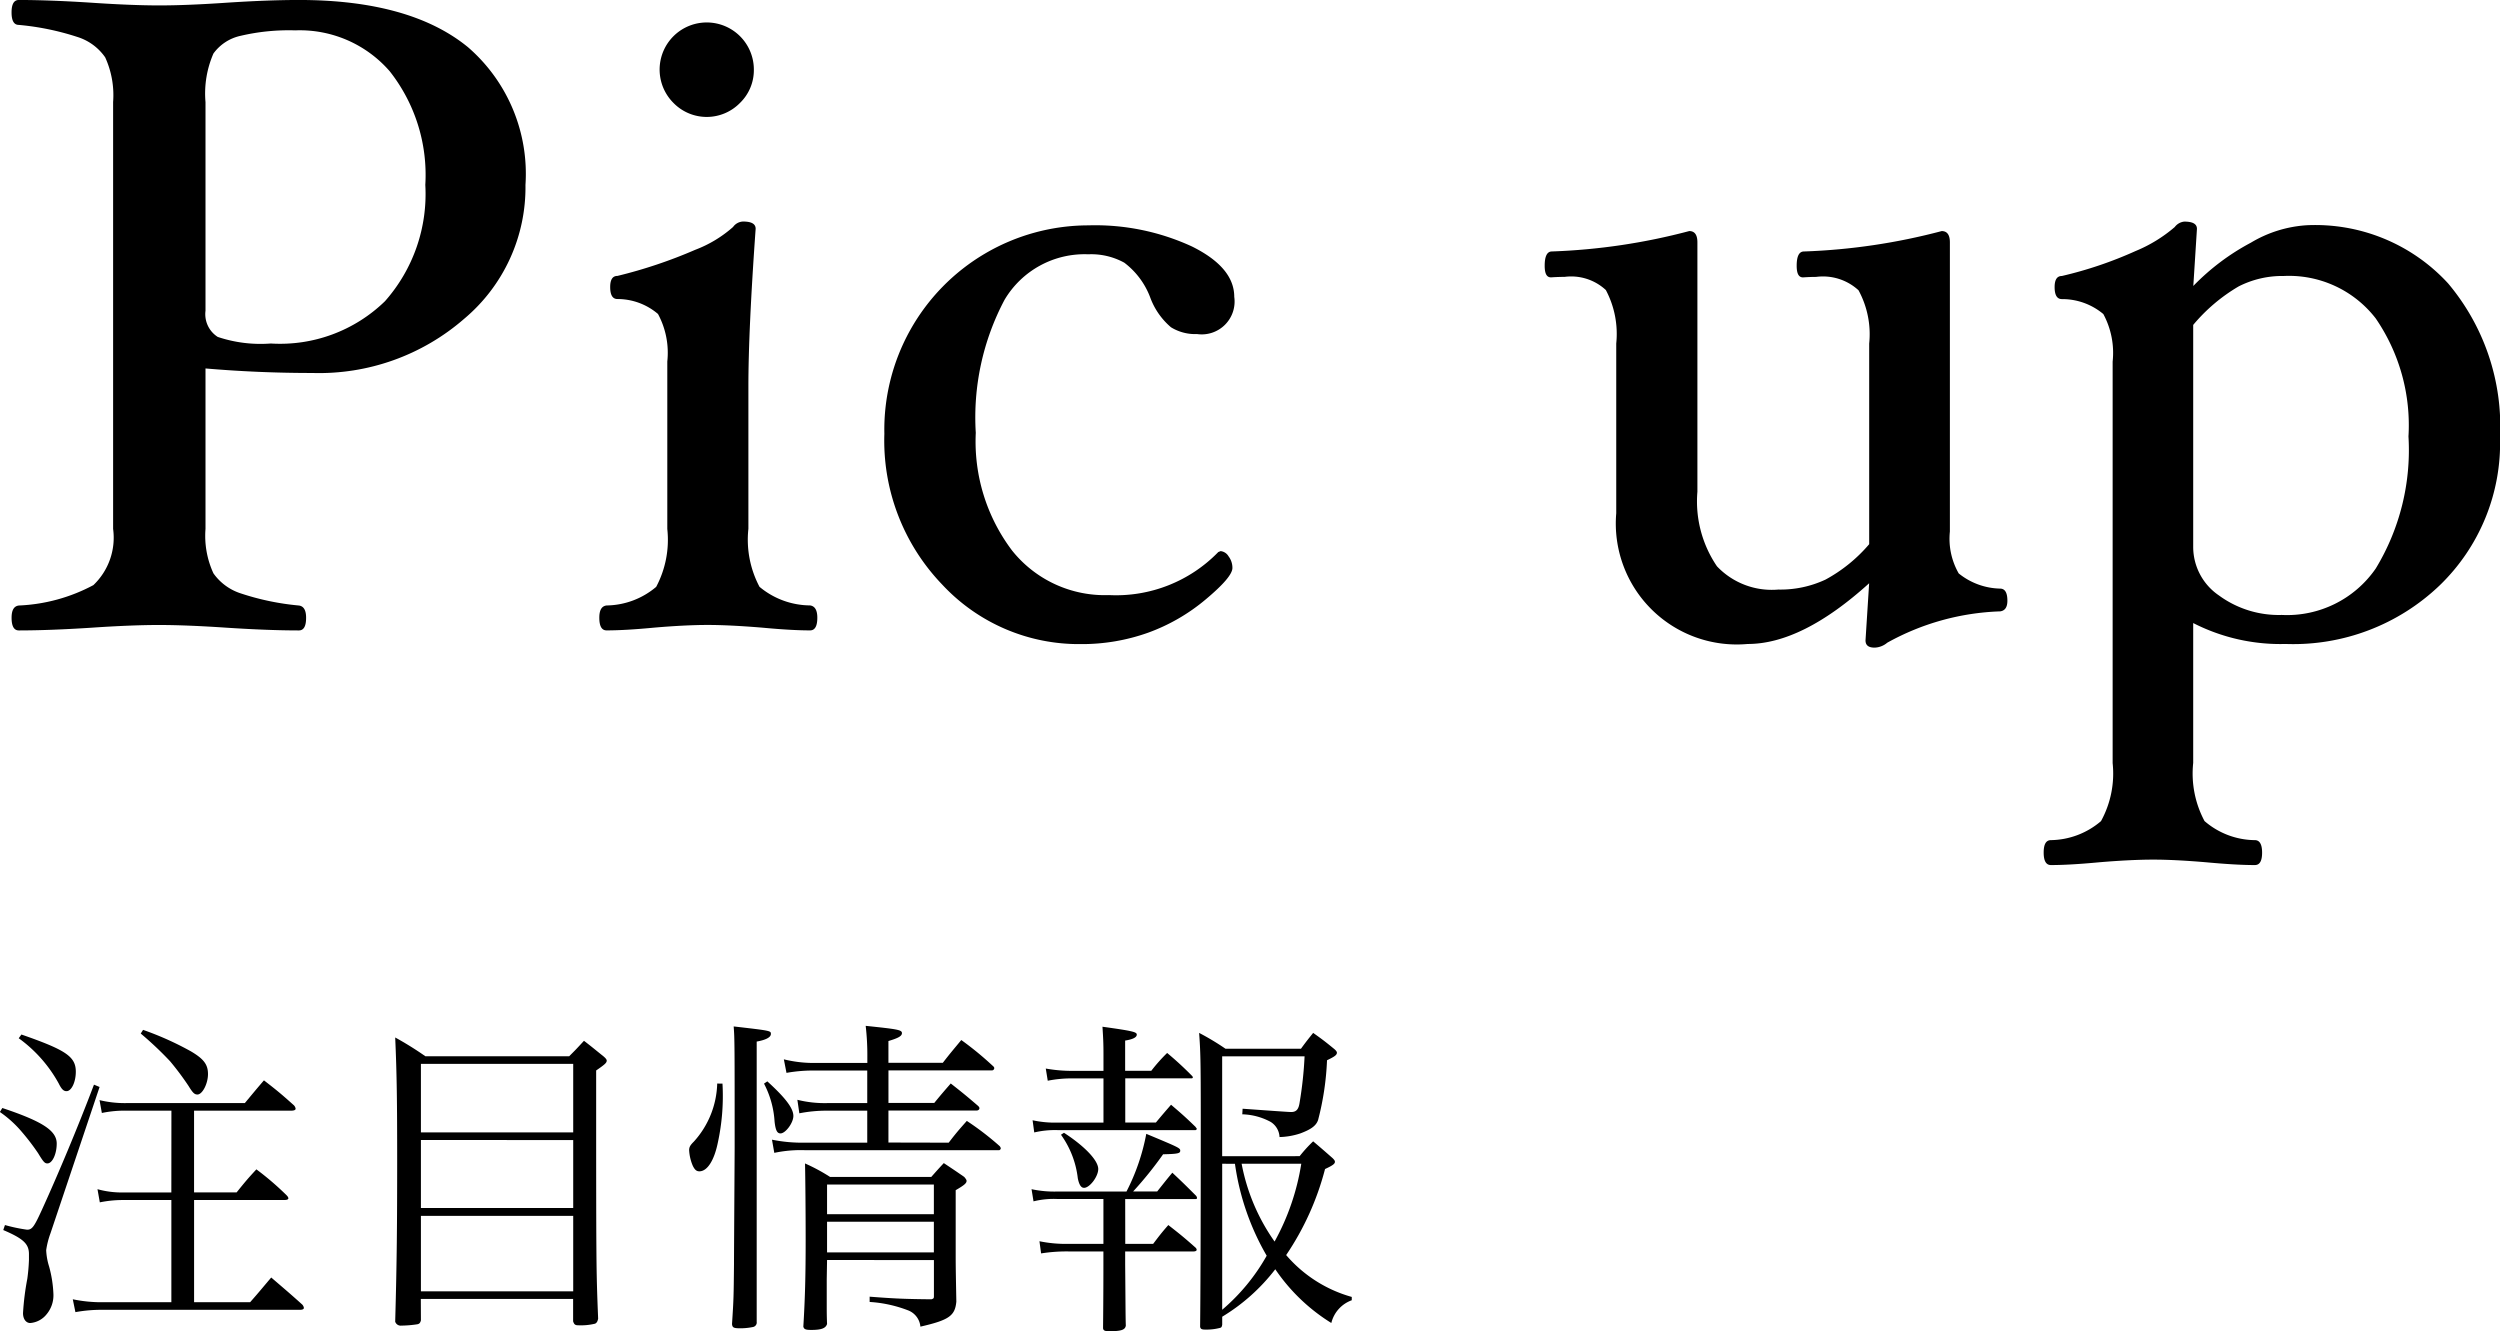
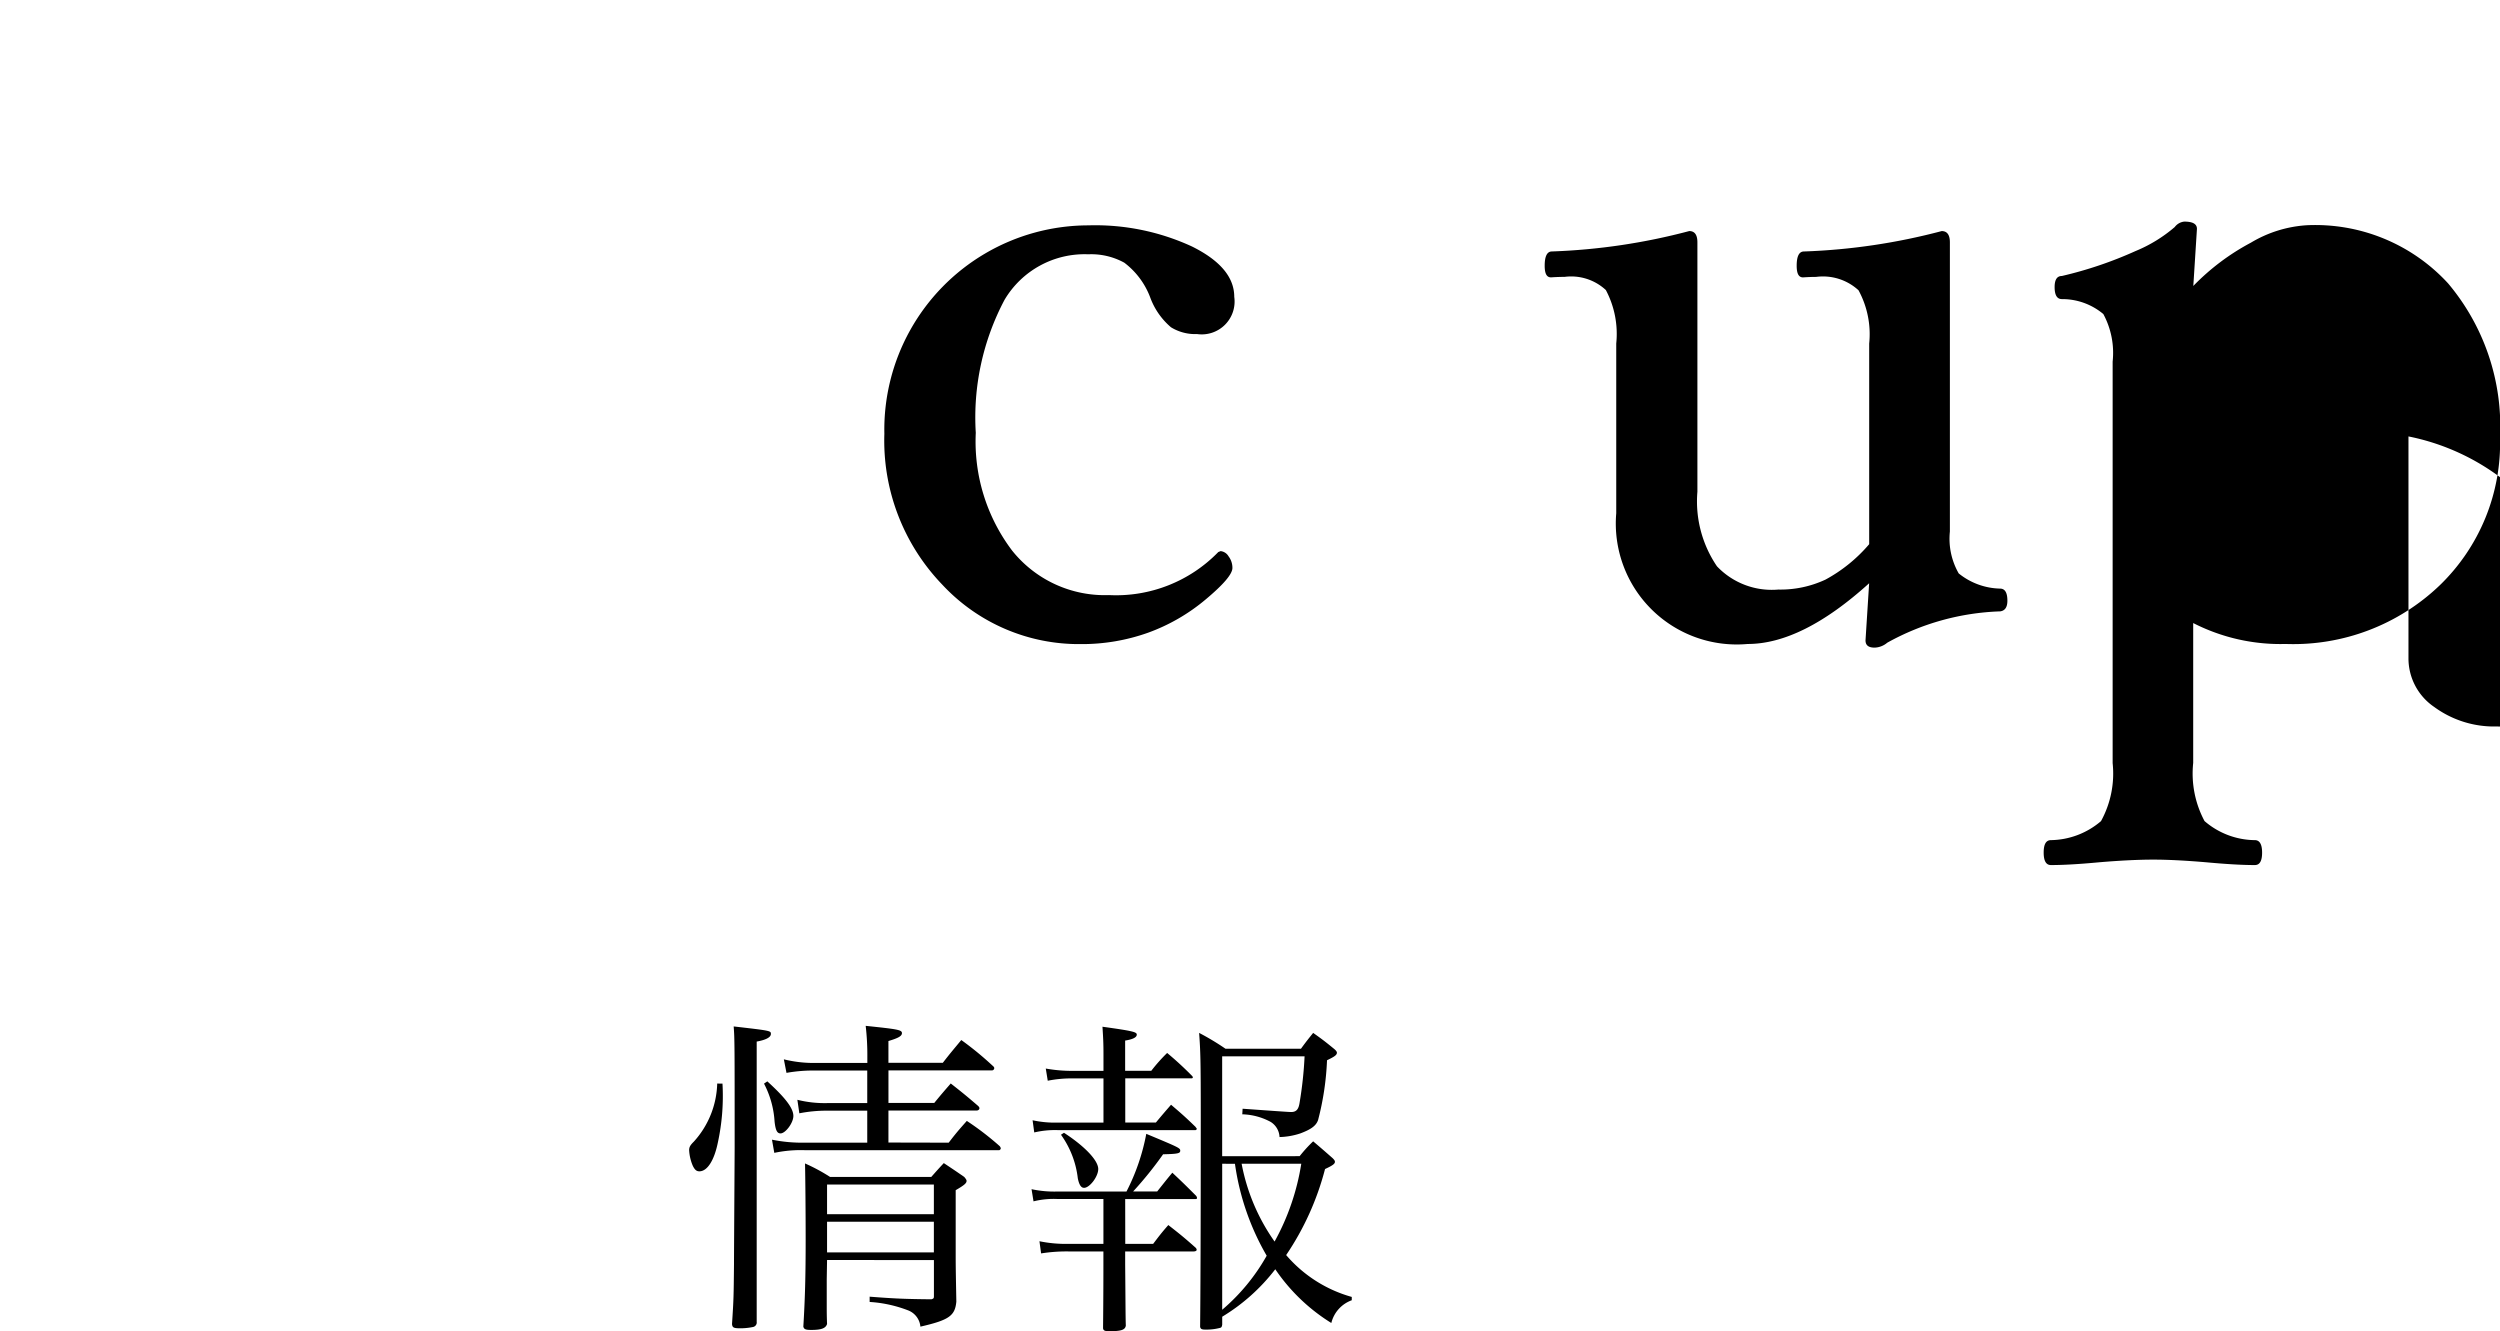
<svg xmlns="http://www.w3.org/2000/svg" id="レイヤー_1" data-name="レイヤー 1" viewBox="0 0 107.504 57.244">
  <title>ai-pic</title>
  <g>
-     <path d="M420.695,301.4c1.743.582,2.339.979,2.339,1.531,0,.439-.185.852-.4.852-.113,0-.17-.057-.4-.439a9.78,9.78,0,0,0-.681-.894,4.8,4.8,0,0,0-.964-.879Zm.113,5.033a7.021,7.021,0,0,0,.95.2c.212,0,.3-.113.624-.822.681-1.488,1.574-3.614,2.254-5.415l.241.1-2.112,6.293a3.548,3.548,0,0,0-.184.724,2.727,2.727,0,0,0,.127.708,5.219,5.219,0,0,1,.184,1.178,1.272,1.272,0,0,1-.3.879,1,1,0,0,1-.695.368c-.184,0-.312-.171-.312-.425a11.264,11.264,0,0,1,.184-1.475,7.79,7.79,0,0,0,.071-.809v-.255c0-.439-.241-.666-1.105-1.034Zm.708-8.193c1.914.666,2.339.949,2.339,1.6,0,.439-.184.836-.4.836-.128,0-.213-.084-.34-.34A5.893,5.893,0,0,0,421.4,298.4Zm6.45,3.274h-1.942a4.745,4.745,0,0,0-1.049.1l-.1-.553a4.582,4.582,0,0,0,1.148.128h5.1c.354-.425.468-.567.822-.978.567.439.737.58,1.262,1.049a.268.268,0,0,1,.1.17c0,.057-.071.085-.2.085h-4.167v3.515h1.829c.354-.439.468-.58.851-.992a12.356,12.356,0,0,1,1.29,1.106c.057.057.085.1.085.142s-.057.07-.17.07h-3.884v4.395h2.41c.4-.453.51-.595.907-1.062.581.5.766.652,1.333,1.162a.266.266,0,0,1,.071.142q0,.085-.17.085h-8.477a6.323,6.323,0,0,0-1.177.1l-.113-.553a6.037,6.037,0,0,0,1.29.127h2.949v-4.395h-2.056a5.021,5.021,0,0,0-1.021.1l-.1-.566a3.916,3.916,0,0,0,1.12.141h2.056Zm-1.219-3.474a13.149,13.149,0,0,1,2.055.922c.553.326.737.566.737.979s-.241.879-.454.879c-.127,0-.2-.071-.383-.369a12.049,12.049,0,0,0-.794-1.062,14.764,14.764,0,0,0-1.261-1.191Z" transform="translate(-420.595 -253.754)" />
-     <path d="M438.695,310.53c-.028.113-.071.155-.156.17a4.706,4.706,0,0,1-.68.057.249.249,0,0,1-.27-.17c.071-2.523.085-4.21.085-6.975,0-2.382-.014-3.671-.085-5.245a14.126,14.126,0,0,1,1.3.809h6.18c.284-.283.284-.283.638-.666.369.283.482.383.836.666.1.085.142.142.142.184,0,.1-.085.17-.454.426,0,8.506,0,8.506.085,10.674-.028.128-.057.17-.127.213a2.568,2.568,0,0,1-.737.07c-.127,0-.17-.042-.212-.17v-.963h-6.549Zm6.549-11.028h-6.549v2.948h6.549Zm-6.549,3.273V305.7h6.549v-2.921Zm0,3.262v3.246h6.549v-3.246Z" transform="translate(-420.595 -253.754)" />
    <path d="M451.663,300.352a9.445,9.445,0,0,1-.2,2.538c-.156.765-.454,1.233-.794,1.233-.127,0-.2-.071-.284-.241a1.971,1.971,0,0,1-.156-.667c0-.127.042-.212.2-.367a3.864,3.864,0,0,0,1.007-2.5Zm1.474,10.264a.2.2,0,0,1-.156.2,2.731,2.731,0,0,1-.539.057c-.3,0-.354-.028-.369-.185.071-1.091.071-1.176.085-2.58,0-.51.028-4.748.028-5,0-4.422,0-4.691-.042-5.216,1.6.185,1.6.185,1.6.325s-.213.256-.61.326v12.078Zm.454-10.362c.794.723,1.12,1.162,1.12,1.488,0,.3-.34.751-.553.751-.142,0-.213-.127-.255-.51a4.049,4.049,0,0,0-.454-1.631Zm7.8,2.637c.326-.425.439-.553.779-.936a12.348,12.348,0,0,1,1.389,1.063.2.2,0,0,1,.071.113.092.092,0,0,1-.071.084h-8.321a5.466,5.466,0,0,0-1.347.114l-.1-.567a6.511,6.511,0,0,0,1.446.128h2.651v-1.375h-1.729a6.038,6.038,0,0,0-1.191.113l-.085-.581a4.833,4.833,0,0,0,1.276.142h1.729v-1.4h-2.211a6.565,6.565,0,0,0-1.262.1l-.113-.582a5.342,5.342,0,0,0,1.29.156h2.3V299.2a10.935,10.935,0,0,0-.071-1.333c1.361.143,1.559.17,1.559.313,0,.127-.156.213-.581.34v.936h2.339c.34-.439.454-.566.794-.979a13.746,13.746,0,0,1,1.333,1.092c.057.043.085.086.085.113a.1.1,0,0,1-.085.1h-4.465v1.4h1.97c.3-.368.4-.481.709-.837.524.412.68.539,1.176.965.042.042.057.07.057.1,0,.058-.057.1-.128.1h-3.785v1.375Zm-5.231,5.046-.014.837v1.219c0,.128,0,.354.014.694-.057.185-.241.256-.68.256-.241,0-.312-.029-.34-.143.071-1.176.1-2.154.1-3.756,0-1.148-.014-2.693-.028-3.26a7.894,7.894,0,0,1,1.077.58h4.352c.227-.255.3-.34.539-.595.51.34.51.34.879.595.071.086.1.128.1.17,0,.1-.1.186-.468.4v2.679c0,.511,0,.582.028,2.113-.057.609-.312.793-1.545,1.076a.831.831,0,0,0-.51-.693,5.524,5.524,0,0,0-1.673-.369v-.227c1.106.085,1.488.1,2.651.113.1-.028.113-.043.113-.143v-1.545Zm4.593-3.246h-4.593v1.276h4.593Zm0,1.6h-4.593v1.318h4.593Z" transform="translate(-420.595 -253.754)" />
    <path d="M468.983,307.241h1.2c.27-.354.354-.468.652-.808.51.4.666.524,1.162.964a.145.145,0,0,1,.057.1c0,.043-.057.071-.127.071h-2.948v.567c.014,1.4.014,2.281.028,2.622-.028.185-.2.241-.709.241-.2,0-.255-.028-.27-.128.015-1.36.015-2.452.015-2.735v-.567h-1.489a6.97,6.97,0,0,0-1.19.085l-.071-.524a5.6,5.6,0,0,0,1.262.113h1.489v-1.928h-1.957a3.574,3.574,0,0,0-1.049.1l-.085-.523a4.652,4.652,0,0,0,1.134.1h2.949a9.058,9.058,0,0,0,.851-2.48c1.389.581,1.46.609,1.46.723s-.085.142-.737.156a15.862,15.862,0,0,1-1.29,1.6h1.035c.283-.354.368-.468.652-.808.454.425.581.553,1.021.992a.188.188,0,0,1,.042.1c0,.027-.028.042-.071.042h-3.019Zm1.12-7.442a7.234,7.234,0,0,1,.681-.766,14.494,14.494,0,0,1,1.077.992.11.11,0,0,1,.028.058c0,.028-.028.042-.057.042h-2.849v1.9H470.3c.284-.341.369-.439.652-.766.468.4.609.523,1.049.949.028.043.057.07.057.085a.062.062,0,0,1-.057.058h-5.911a3.9,3.9,0,0,0-1.021.1l-.071-.524a4.483,4.483,0,0,0,1.091.1h1.957v-1.9h-1.333a5.209,5.209,0,0,0-1.063.1l-.085-.524a6.3,6.3,0,0,0,1.148.1h1.333v-.736c0-.482-.015-.709-.043-1.162,1.318.184,1.475.227,1.475.34s-.156.2-.5.255v1.3Zm-3.756,2.666c.893.58,1.474,1.189,1.474,1.559,0,.326-.369.809-.609.809-.128,0-.213-.128-.27-.412a3.985,3.985,0,0,0-.723-1.871Zm10.135,1.006a6.071,6.071,0,0,1,.581-.638c.354.3.468.4.836.723.071.071.1.113.1.156,0,.085-.085.155-.425.312a11.955,11.955,0,0,1-1.672,3.7,5.745,5.745,0,0,0,2.821,1.8v.143a1.39,1.39,0,0,0-.879.978,8,8,0,0,1-2.41-2.311,8.278,8.278,0,0,1-2.282,2.041v.341c-.014.084-.028.127-.1.141a2.3,2.3,0,0,1-.638.071c-.142,0-.2-.028-.212-.128.014-1.262.028-4,.028-9.016,0-2.466-.014-2.834-.071-3.614a10.915,10.915,0,0,1,1.134.681h3.246c.227-.312.3-.4.524-.681.4.284.51.368.893.681q.128.105.128.17c0,.1-.1.17-.425.326a12.052,12.052,0,0,1-.383,2.566c-.085.254-.312.41-.766.58a3.048,3.048,0,0,1-.893.156.808.808,0,0,0-.383-.652,2.719,2.719,0,0,0-1.219-.326l.014-.24c.624.043,1.956.142,2.083.142.227,0,.326-.113.369-.411a16.593,16.593,0,0,0,.213-1.984h-3.544v4.295Zm-3.331.326v6.279a8.529,8.529,0,0,0,1.914-2.324A10.871,10.871,0,0,1,473.7,303.8Zm.836,0a8.53,8.53,0,0,0,1.417,3.346,10.188,10.188,0,0,0,1.148-3.346Z" transform="translate(-420.595 -253.754)" />
  </g>
  <g>
-     <path d="M443.191,261.705a7.379,7.379,0,0,1-2.637,5.759,9.507,9.507,0,0,1-6.529,2.329q-2.336,0-4.593-.195v6.9a3.841,3.841,0,0,0,.341,1.91,2.3,2.3,0,0,0,1.188.867,11.108,11.108,0,0,0,2.485.517c.208.026.312.2.312.526,0,.364-.1.546-.312.546q-1.306,0-3.1-.117-1.715-.116-2.9-.117t-2.923.117q-1.813.117-3.118.117-.312,0-.312-.546c0-.324.1-.5.312-.526a7.463,7.463,0,0,0,3.206-.877,2.817,2.817,0,0,0,.848-2.418V258.141a3.913,3.913,0,0,0-.341-1.921,2.279,2.279,0,0,0-1.2-.878,11.346,11.346,0,0,0-2.514-.517q-.312,0-.312-.536t.312-.536q1.305,0,3.118.117,1.733.117,2.921.117t2.9-.117q1.791-.117,3.1-.117,4.789,0,7.271,2.026A7.2,7.2,0,0,1,443.191,261.705Zm-4.307,0a7.2,7.2,0,0,0-1.53-4.886,5.119,5.119,0,0,0-4.063-1.759,9.081,9.081,0,0,0-2.349.234,1.952,1.952,0,0,0-1.169.762,4.3,4.3,0,0,0-.341,2.091v8.971a1.159,1.159,0,0,0,.526,1.124,5.768,5.768,0,0,0,2.28.283,6.466,6.466,0,0,0,4.911-1.818A6.951,6.951,0,0,0,438.884,261.7Z" transform="translate(-420.595 -253.754)" />
-     <path d="M455.741,280.316q0,.546-.312.546-.8,0-2.046-.117-1.4-.116-2.349-.117-.969,0-2.329.117-1.228.117-2.027.117-.312,0-.312-.546c0-.324.1-.5.312-.526a3.365,3.365,0,0,0,2.134-.8,4.323,4.323,0,0,0,.478-2.491v-7.2a3.513,3.513,0,0,0-.4-2.043,2.68,2.68,0,0,0-1.744-.643q-.312,0-.312-.517,0-.477.311-.477a20.592,20.592,0,0,0,3.341-1.121,5.27,5.27,0,0,0,1.632-.984.555.555,0,0,1,.427-.234c.362,0,.544.1.544.312q-.312,4.366-.312,6.782v6.12a4.334,4.334,0,0,0,.478,2.494,3.427,3.427,0,0,0,2.173.8C455.637,279.816,455.741,279.992,455.741,280.316Zm-2.729-23.561a1.963,1.963,0,0,1-.594,1.423,2,2,0,0,1-2.865,0,2.026,2.026,0,1,1,3.459-1.423Z" transform="translate(-420.595 -253.754)" />
    <path d="M473.67,266.519a1.413,1.413,0,0,1-1.6,1.6,1.981,1.981,0,0,1-1.121-.292,3.066,3.066,0,0,1-.887-1.267,3.352,3.352,0,0,0-1.121-1.51,2.953,2.953,0,0,0-1.549-.361,4,4,0,0,0-3.6,1.958,10.792,10.792,0,0,0-1.237,5.72,7.773,7.773,0,0,0,1.559,5.058,5.1,5.1,0,0,0,4.17,1.919,6.126,6.126,0,0,0,4.7-1.852l.1-.039a.451.451,0,0,1,.341.224.819.819,0,0,1,.166.5q0,.39-1.14,1.345a8.171,8.171,0,0,1-2.494,1.442,8.456,8.456,0,0,1-2.875.487,8.021,8.021,0,0,1-5.973-2.562,8.93,8.93,0,0,1-2.485-6.48,8.785,8.785,0,0,1,8.77-8.964,9.924,9.924,0,0,1,4.453.906Q473.67,265.252,473.67,266.519Z" transform="translate(-420.595 -253.754)" />
    <path d="M506.916,279.586q0,.417-.312.458a10.688,10.688,0,0,0-4.853,1.347.89.89,0,0,1-.545.212c-.261,0-.391-.1-.391-.312l.156-2.456q-2.886,2.612-5.223,2.611a5.2,5.2,0,0,1-5.652-5.62v-7.3a4.025,4.025,0,0,0-.447-2.3,2.191,2.191,0,0,0-1.773-.566c-.17,0-.357.006-.566.02s-.291-.166-.291-.5q0-.613.311-.613a26.6,26.6,0,0,0,5.906-.877q.35,0,.35.487V274.9a4.959,4.959,0,0,0,.841,3.206,3.246,3.246,0,0,0,2.638,1,4.574,4.574,0,0,0,2.031-.429,6.593,6.593,0,0,0,1.877-1.522V268.53a3.957,3.957,0,0,0-.458-2.293,2.259,2.259,0,0,0-1.822-.576c-.155,0-.338.006-.546.02s-.292-.166-.292-.5q0-.613.312-.613a26.731,26.731,0,0,0,5.924-.877q.352,0,.352.487v12.434a3,3,0,0,0,.38,1.8,2.932,2.932,0,0,0,1.783.653Q506.916,279.069,506.916,279.586Z" transform="translate(-420.595 -253.754)" />
-     <path d="M528.1,272.56a8.505,8.505,0,0,1-2.592,6.363,9.1,9.1,0,0,1-6.626,2.523,8.241,8.241,0,0,1-3.976-.9v6.015a4.336,4.336,0,0,0,.487,2.5,3.352,3.352,0,0,0,2.163.82q.312,0,.313.536c0,.356-.1.536-.312.536q-.8,0-2.065-.117-1.364-.117-2.3-.117-.976,0-2.357.117-1.248.117-2.047.117c-.208,0-.312-.18-.312-.536s.1-.536.313-.536a3.381,3.381,0,0,0,2.153-.818,4.253,4.253,0,0,0,.5-2.494V269.305a3.522,3.522,0,0,0-.4-2.046,2.749,2.749,0,0,0-1.783-.643q-.312,0-.312-.517,0-.477.312-.477a17.111,17.111,0,0,0,3.167-1.072,6.2,6.2,0,0,0,1.686-1.033.588.588,0,0,1,.409-.234c.364,0,.546.1.546.312l-.156,2.456a9.9,9.9,0,0,1,2.475-1.861,5.311,5.311,0,0,1,2.4-.75,7.752,7.752,0,0,1,6.081,2.5A9.555,9.555,0,0,1,528.1,272.56Zm-3.937-.039a8.115,8.115,0,0,0-1.41-5.077,4.716,4.716,0,0,0-3.957-1.822,4.138,4.138,0,0,0-1.935.448,7.467,7.467,0,0,0-1.955,1.656v9.549a2.525,2.525,0,0,0,1.108,2.085,4.354,4.354,0,0,0,2.7.838,4.634,4.634,0,0,0,4.044-2A9.812,9.812,0,0,0,524.163,272.521Z" transform="translate(-420.595 -253.754)" />
+     <path d="M528.1,272.56a8.505,8.505,0,0,1-2.592,6.363,9.1,9.1,0,0,1-6.626,2.523,8.241,8.241,0,0,1-3.976-.9v6.015a4.336,4.336,0,0,0,.487,2.5,3.352,3.352,0,0,0,2.163.82q.312,0,.313.536c0,.356-.1.536-.312.536q-.8,0-2.065-.117-1.364-.117-2.3-.117-.976,0-2.357.117-1.248.117-2.047.117c-.208,0-.312-.18-.312-.536s.1-.536.313-.536a3.381,3.381,0,0,0,2.153-.818,4.253,4.253,0,0,0,.5-2.494V269.305a3.522,3.522,0,0,0-.4-2.046,2.749,2.749,0,0,0-1.783-.643q-.312,0-.312-.517,0-.477.312-.477a17.111,17.111,0,0,0,3.167-1.072,6.2,6.2,0,0,0,1.686-1.033.588.588,0,0,1,.409-.234c.364,0,.546.1.546.312l-.156,2.456a9.9,9.9,0,0,1,2.475-1.861,5.311,5.311,0,0,1,2.4-.75,7.752,7.752,0,0,1,6.081,2.5A9.555,9.555,0,0,1,528.1,272.56Zm-3.937-.039v9.549a2.525,2.525,0,0,0,1.108,2.085,4.354,4.354,0,0,0,2.7.838,4.634,4.634,0,0,0,4.044-2A9.812,9.812,0,0,0,524.163,272.521Z" transform="translate(-420.595 -253.754)" />
  </g>
</svg>